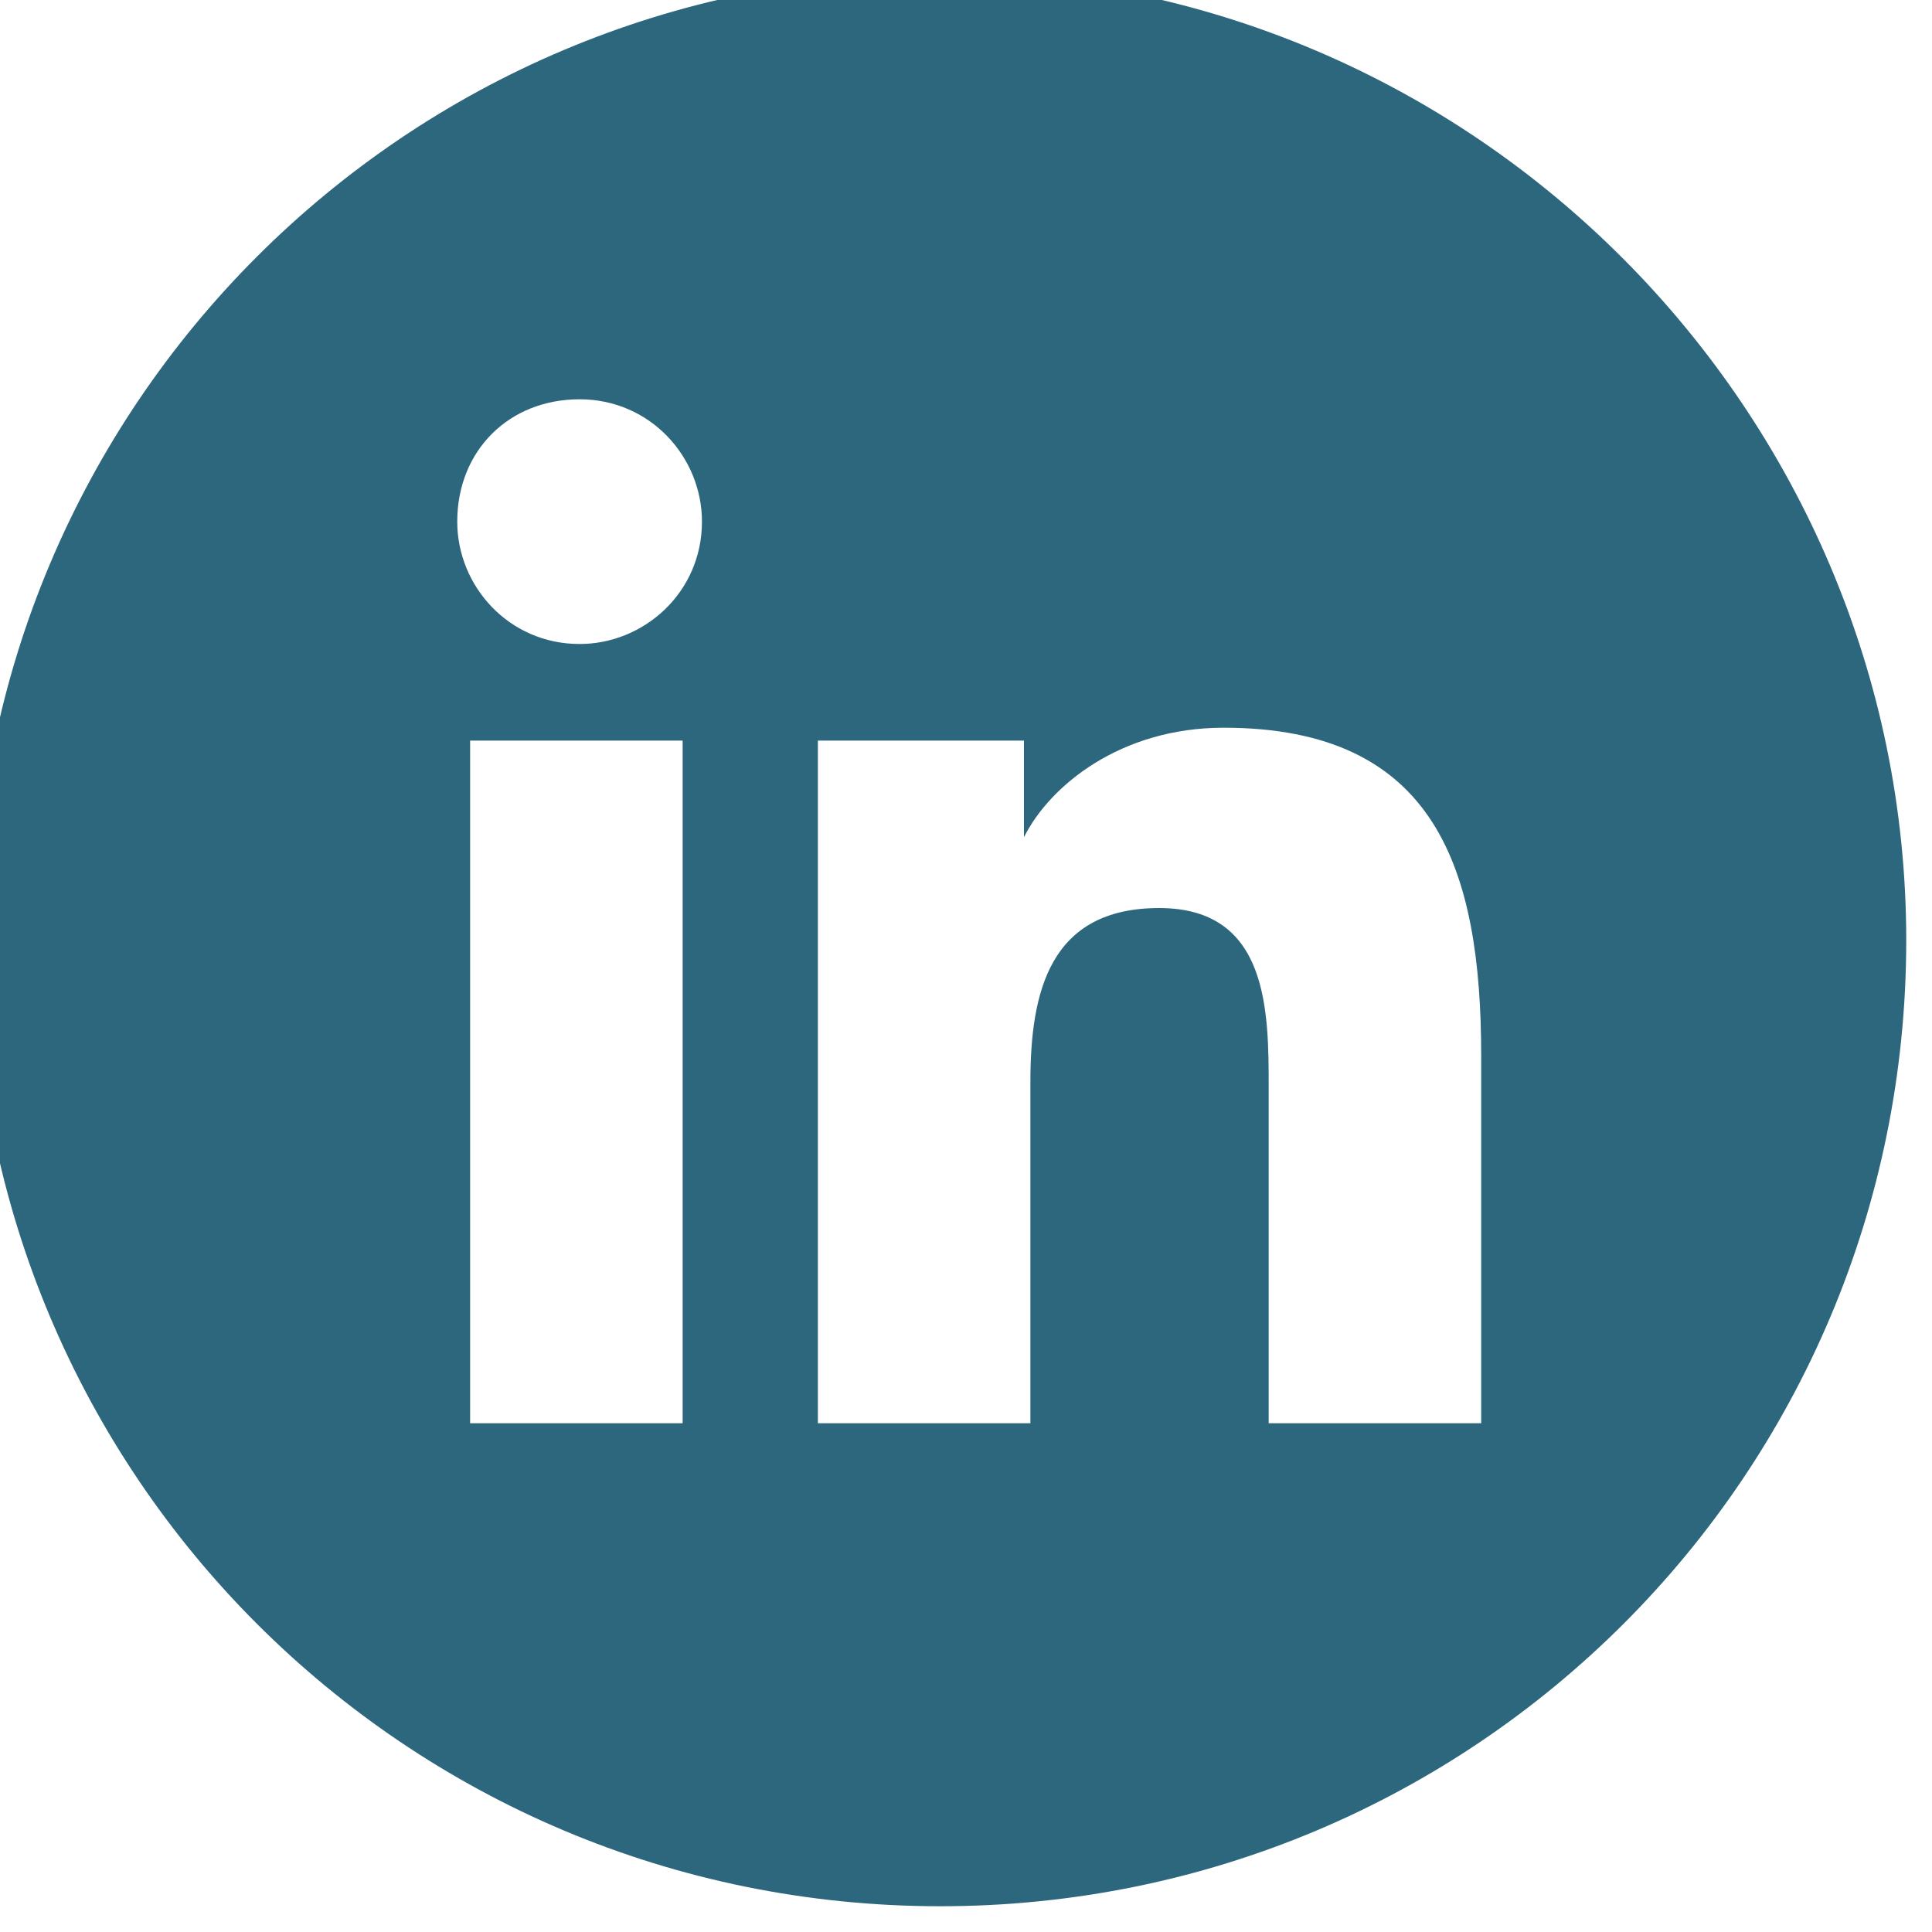
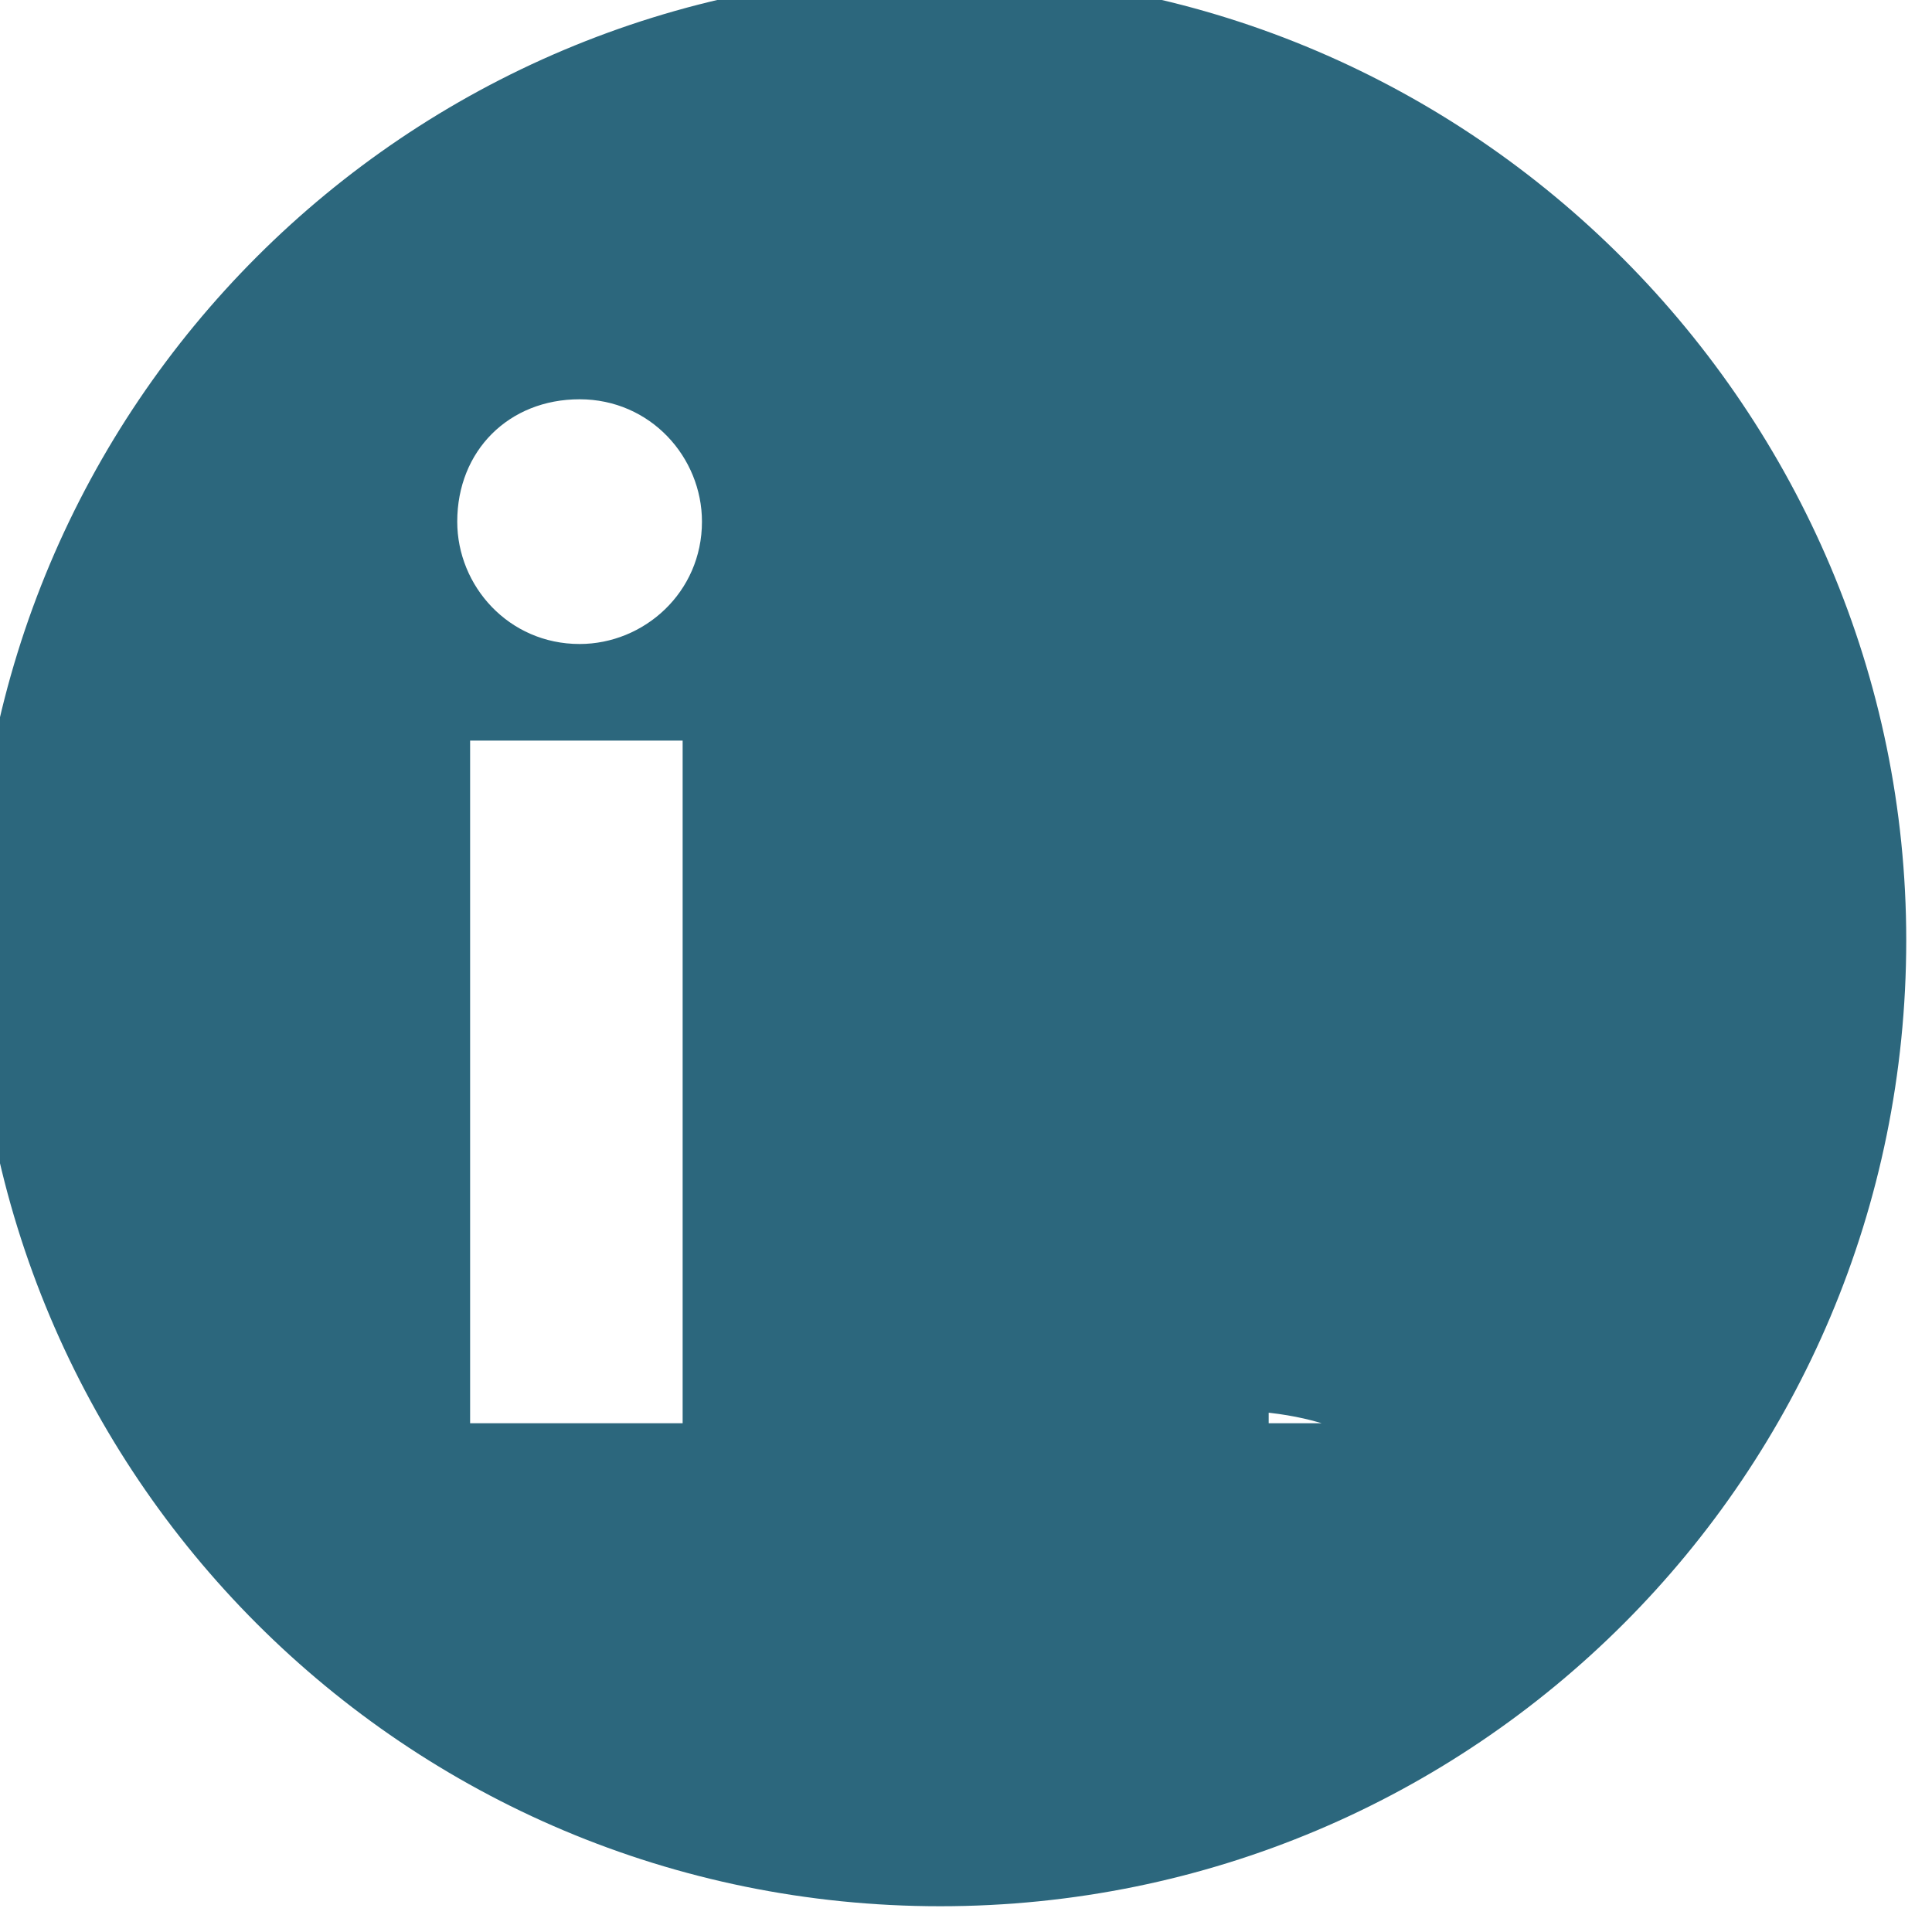
<svg xmlns="http://www.w3.org/2000/svg" version="1.1" id="Layer_1" x="0px" y="0px" viewBox="0 0 30 30" style="enable-background:new 0 0 30 30;" xml:space="preserve">
  <style type="text/css">
	.st0{fill:#2C677D;}
</style>
-   <path class="st0" d="M14.6-0.4c-8.3,0-15,6.7-15,15c0,8.3,6.7,15,15,15c8.3,0,15-6.7,15-15C29.6,6.4,22.9-0.4,14.6-0.4z M10.6,22.1  H7.3V11.5h3.3V22.1z M9,10c-1.1,0-1.9-0.9-1.9-1.9C7.1,7,7.9,6.2,9,6.2c1.1,0,1.9,0.9,1.9,1.9C10.9,9.2,10,10,9,10z M23,22.1h-3.3  v-5.2c0-1.2,0-2.8-1.7-2.8c-1.7,0-2,1.3-2,2.7v5.3h-3.3V11.5h3.2v1.5h0c0.4-0.8,1.5-1.7,3.1-1.7c3.3,0,4,2.2,4,5.1V22.1z" />
+   <path class="st0" d="M14.6-0.4c-8.3,0-15,6.7-15,15c0,8.3,6.7,15,15,15c8.3,0,15-6.7,15-15C29.6,6.4,22.9-0.4,14.6-0.4z M10.6,22.1  H7.3V11.5h3.3V22.1z M9,10c-1.1,0-1.9-0.9-1.9-1.9C7.1,7,7.9,6.2,9,6.2c1.1,0,1.9,0.9,1.9,1.9C10.9,9.2,10,10,9,10z M23,22.1h-3.3  v-5.2c0-1.2,0-2.8-1.7-2.8c-1.7,0-2,1.3-2,2.7v5.3h-3.3h3.2v1.5h0c0.4-0.8,1.5-1.7,3.1-1.7c3.3,0,4,2.2,4,5.1V22.1z" />
</svg>